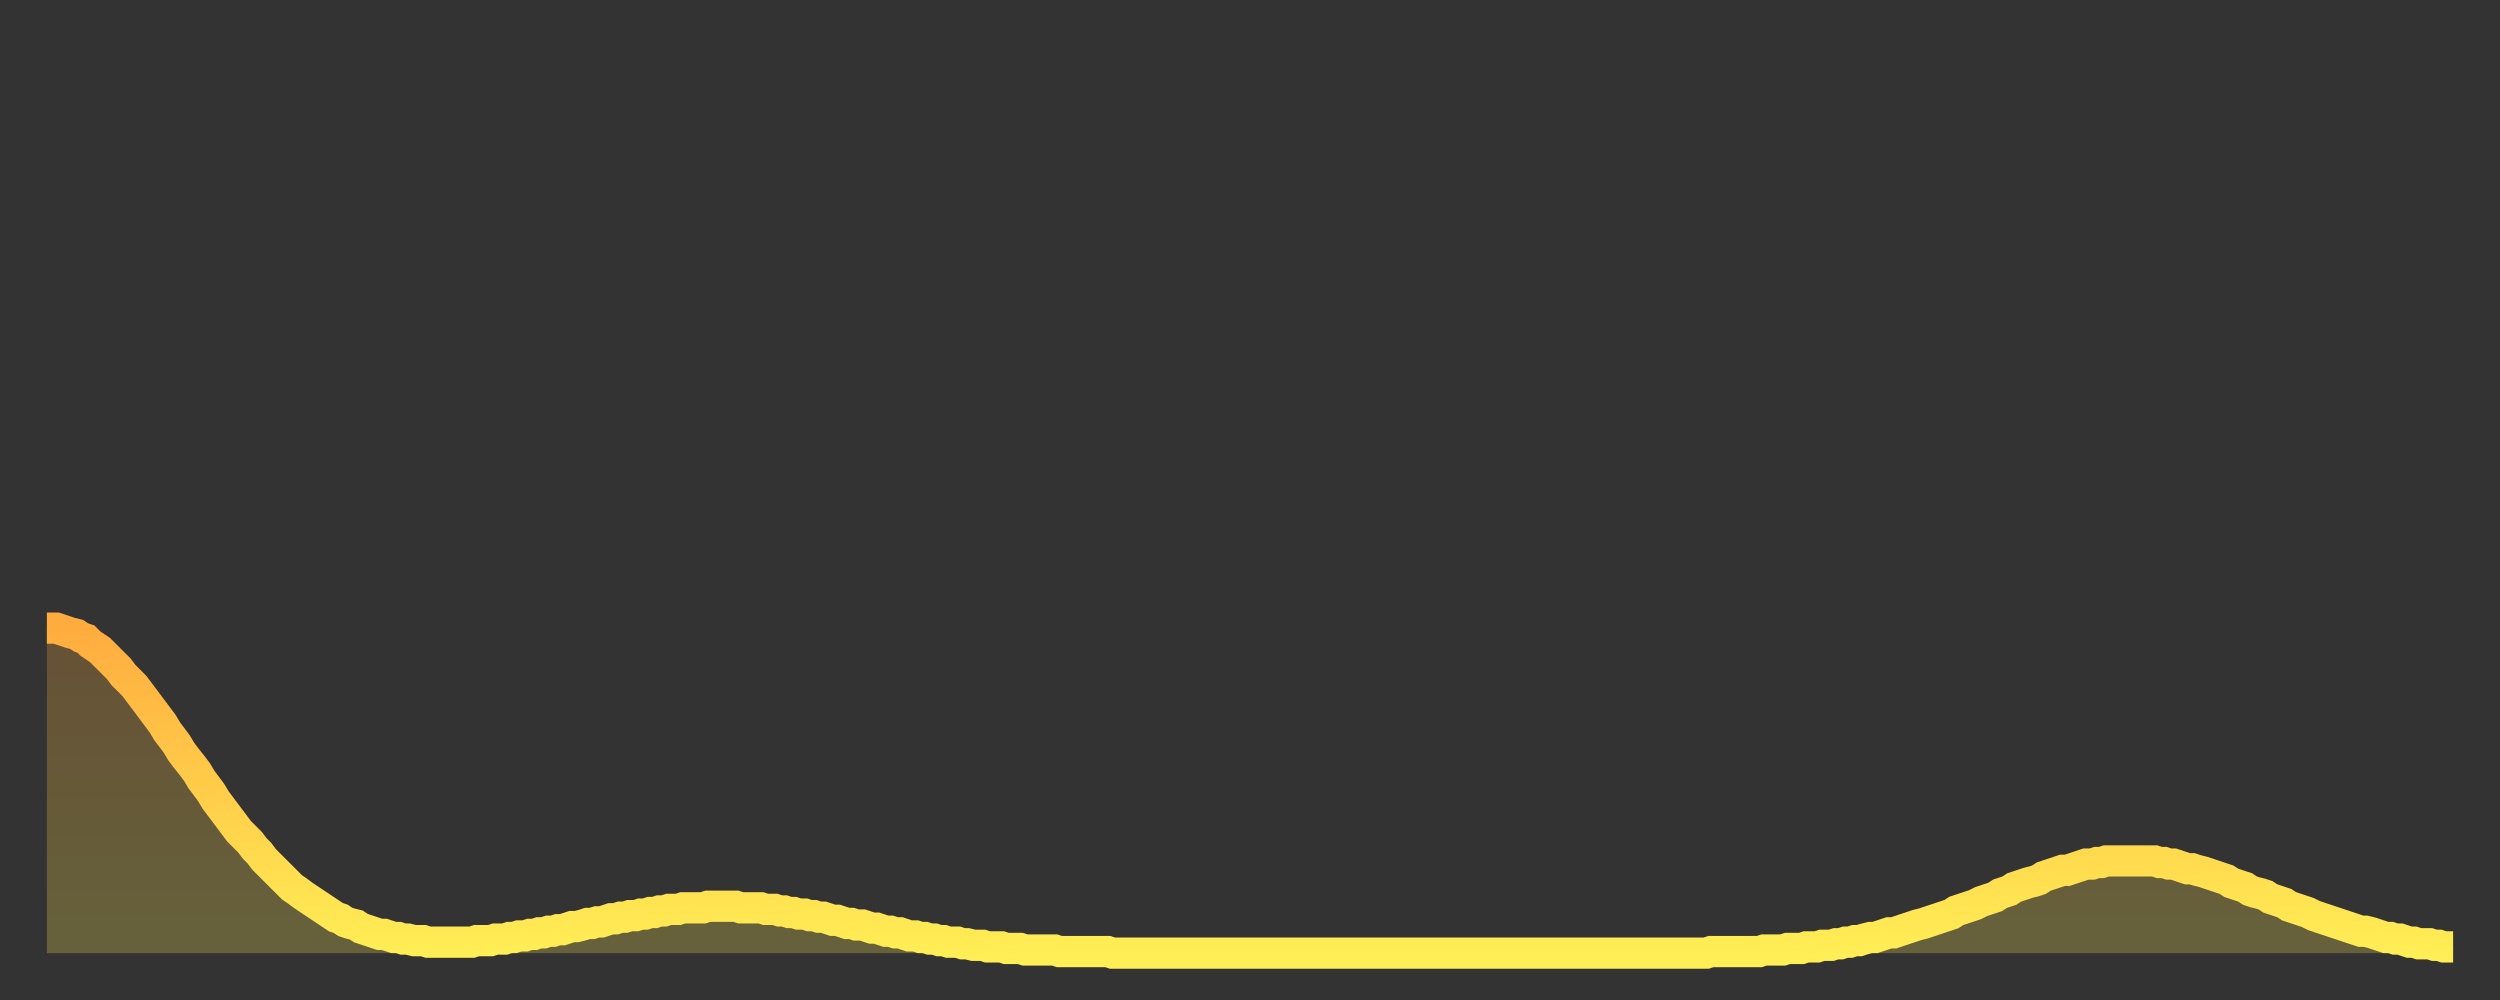
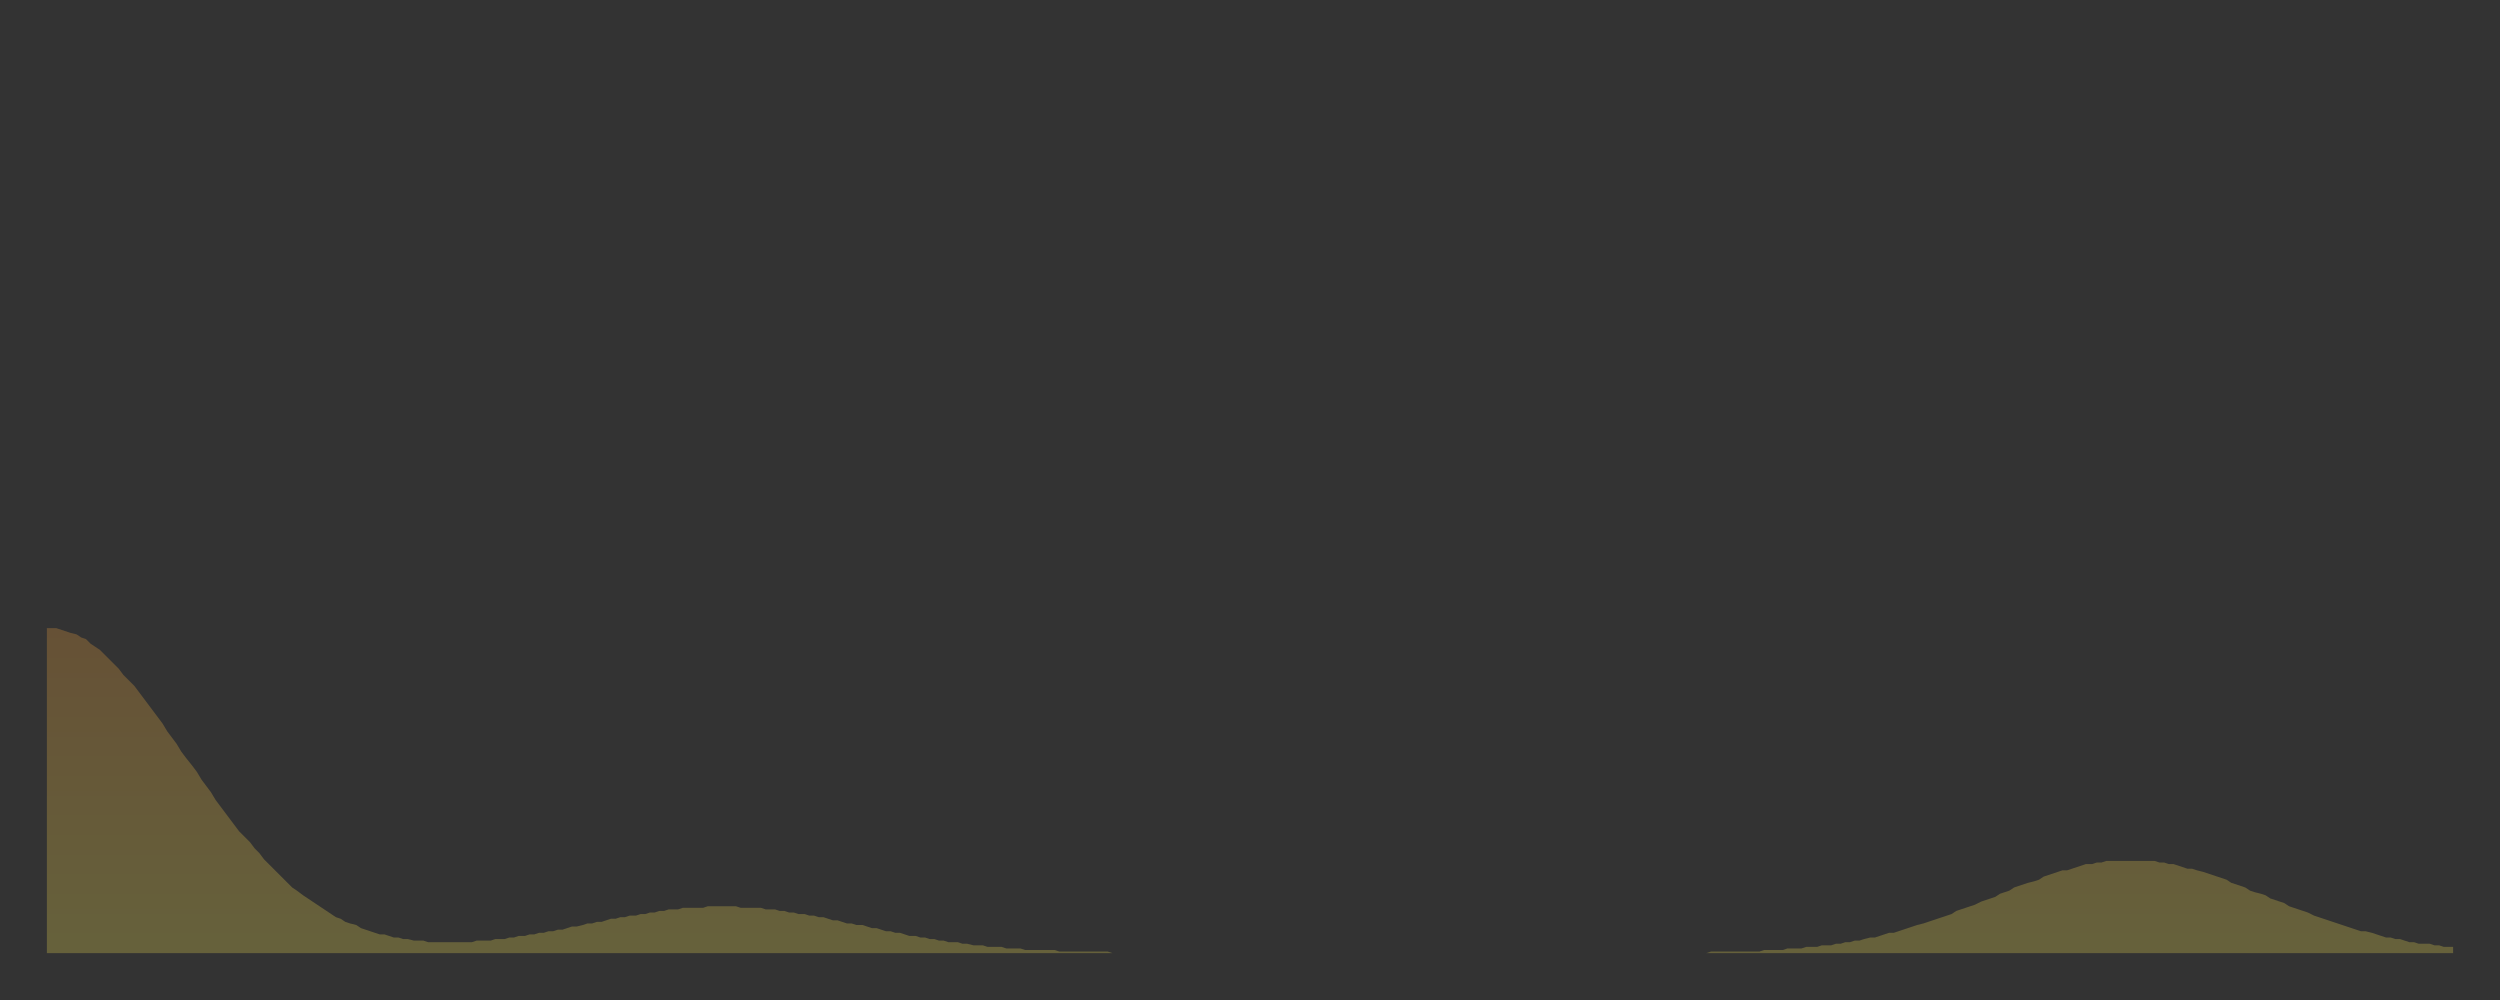
<svg xmlns="http://www.w3.org/2000/svg" baseProfile="full" height="64" version="1.1" width="160">
  <rect width="100%" height="100%" fill="#333333" stroke="none" />
  <defs>
    <linearGradient id="id127762" x1="0" x2="0" y1="0" y2="1">
      <stop offset="0%" stop-color="#ffac3f" />
      <stop offset="50%" stop-color="#ffcd4a" />
      <stop offset="100%" stop-color="#ffee55" />
    </linearGradient>
  </defs>
  <g transform="translate(3,3)">
    <g>
-       <path d="M 0.0 37.2 0.3 37.2 0.6 37.2 0.9 37.3 1.2 37.4 1.5 37.5 1.9 37.6 2.2 37.8 2.5 37.9 2.8 38.2 3.1 38.4 3.4 38.6 3.7 38.9 4.0 39.2 4.3 39.5 4.6 39.8 4.9 40.2 5.2 40.5 5.6 40.9 5.9 41.3 6.2 41.7 6.5 42.1 6.8 42.5 7.1 42.9 7.4 43.3 7.7 43.8 8.0 44.2 8.3 44.6 8.6 45.1 8.9 45.5 9.3 46.0 9.6 46.4 9.9 46.9 10.2 47.3 10.5 47.7 10.8 48.2 11.1 48.6 11.4 49.0 11.7 49.4 12.0 49.8 12.3 50.2 12.7 50.6 13.0 50.9 13.3 51.3 13.6 51.6 13.9 52.0 14.2 52.3 14.5 52.6 14.8 52.9 15.1 53.2 15.4 53.5 15.7 53.8 16.0 54.0 16.4 54.3 16.7 54.5 17.0 54.7 17.3 54.9 17.6 55.1 17.9 55.3 18.2 55.5 18.5 55.7 18.8 55.8 19.1 56.0 19.4 56.1 19.8 56.2 20.1 56.4 20.4 56.5 20.7 56.6 21.0 56.7 21.3 56.8 21.6 56.8 21.9 56.9 22.2 57.0 22.5 57.0 22.8 57.1 23.1 57.1 23.5 57.2 23.8 57.2 24.1 57.2 24.4 57.3 24.7 57.3 25.0 57.3 25.3 57.3 25.6 57.3 25.9 57.3 26.2 57.3 26.5 57.3 26.8 57.3 27.2 57.3 27.5 57.2 27.8 57.2 28.1 57.2 28.4 57.2 28.7 57.1 29.0 57.1 29.3 57.1 29.6 57.0 29.9 57.0 30.2 56.9 30.6 56.9 30.9 56.8 31.2 56.8 31.5 56.7 31.8 56.7 32.1 56.6 32.4 56.6 32.7 56.5 33.0 56.5 33.3 56.4 33.6 56.3 33.9 56.3 34.3 56.2 34.6 56.1 34.9 56.1 35.2 56.0 35.5 56.0 35.8 55.9 36.1 55.8 36.4 55.8 36.7 55.7 37.0 55.7 37.3 55.6 37.7 55.6 38.0 55.5 38.3 55.5 38.6 55.4 38.9 55.4 39.2 55.3 39.5 55.3 39.8 55.2 40.1 55.2 40.4 55.2 40.7 55.1 41.0 55.1 41.4 55.1 41.7 55.1 42.0 55.1 42.3 55.0 42.6 55.0 42.9 55.0 43.2 55.0 43.5 55.0 43.8 55.0 44.1 55.0 44.4 55.1 44.7 55.1 45.1 55.1 45.4 55.1 45.7 55.1 46.0 55.2 46.3 55.2 46.6 55.2 46.9 55.3 47.2 55.3 47.5 55.4 47.8 55.4 48.1 55.5 48.5 55.5 48.8 55.6 49.1 55.6 49.4 55.7 49.7 55.7 50.0 55.8 50.3 55.9 50.6 55.9 50.9 56.0 51.2 56.1 51.5 56.1 51.8 56.2 52.2 56.2 52.5 56.3 52.8 56.4 53.1 56.4 53.4 56.5 53.7 56.6 54.0 56.6 54.3 56.7 54.6 56.7 54.9 56.8 55.2 56.9 55.6 56.9 55.9 57.0 56.2 57.0 56.5 57.1 56.8 57.1 57.1 57.2 57.4 57.2 57.7 57.3 58.0 57.3 58.3 57.3 58.6 57.4 58.9 57.4 59.3 57.5 59.6 57.5 59.9 57.5 60.2 57.6 60.5 57.6 60.8 57.6 61.1 57.6 61.4 57.7 61.7 57.7 62.0 57.7 62.3 57.7 62.6 57.8 63.0 57.8 63.3 57.8 63.6 57.8 63.9 57.8 64.2 57.8 64.5 57.8 64.8 57.9 65.1 57.9 65.4 57.9 65.7 57.9 66.0 57.9 66.4 57.9 66.7 57.9 67.0 57.9 67.3 57.9 67.6 57.9 67.9 57.9 68.2 58.0 68.5 58.0 68.8 58.0 69.1 58.0 69.4 58.0 69.7 58.0 70.1 58.0 70.4 58.0 70.7 58.0 71.0 58.0 71.3 58.0 71.6 58.0 71.9 58.0 72.2 58.0 72.5 58.0 72.8 58.0 73.1 58.0 73.5 58.0 73.8 58.0 74.1 58.0 74.4 58.0 74.7 58.0 75.0 58.0 75.3 58.0 75.6 58.0 75.9 58.0 76.2 58.0 76.5 58.0 76.8 58.0 77.2 58.0 77.5 58.0 77.8 58.0 78.1 58.0 78.4 58.0 78.7 58.0 79.0 58.0 79.3 58.0 79.6 58.0 79.9 58.0 80.2 58.0 80.5 58.0 80.9 58.0 81.2 58.0 81.5 58.0 81.8 58.0 82.1 58.0 82.4 58.0 82.7 58.0 83.0 58.0 83.3 58.0 83.6 58.0 83.9 58.0 84.3 58.0 84.6 58.0 84.9 58.0 85.2 58.0 85.5 58.0 85.8 58.0 86.1 58.0 86.4 58.0 86.7 58.0 87.0 58.0 87.3 58.0 87.6 58.0 88.0 58.0 88.3 58.0 88.6 58.0 88.9 58.0 89.2 58.0 89.5 58.0 89.8 58.0 90.1 58.0 90.4 58.0 90.7 58.0 91.0 58.0 91.4 58.0 91.7 58.0 92.0 58.0 92.3 58.0 92.6 58.0 92.9 58.0 93.2 58.0 93.5 58.0 93.8 58.0 94.1 58.0 94.4 58.0 94.7 58.0 95.1 58.0 95.4 58.0 95.7 58.0 96.0 58.0 96.3 58.0 96.6 58.0 96.9 58.0 97.2 58.0 97.5 58.0 97.8 58.0 98.1 58.0 98.4 58.0 98.8 58.0 99.1 58.0 99.4 58.0 99.7 58.0 100.0 58.0 100.3 58.0 100.6 58.0 100.9 58.0 101.2 58.0 101.5 58.0 101.8 58.0 102.2 58.0 102.5 58.0 102.8 58.0 103.1 58.0 103.4 58.0 103.7 58.0 104.0 58.0 104.3 58.0 104.6 58.0 104.9 58.0 105.2 58.0 105.5 58.0 105.9 58.0 106.2 58.0 106.5 57.9 106.8 57.9 107.1 57.9 107.4 57.9 107.7 57.9 108.0 57.9 108.3 57.9 108.6 57.9 108.9 57.9 109.3 57.9 109.6 57.9 109.9 57.8 110.2 57.8 110.5 57.8 110.8 57.8 111.1 57.8 111.4 57.7 111.7 57.7 112.0 57.7 112.3 57.7 112.6 57.6 113.0 57.6 113.3 57.6 113.6 57.5 113.9 57.5 114.2 57.5 114.5 57.4 114.8 57.4 115.1 57.3 115.4 57.3 115.7 57.2 116.0 57.2 116.3 57.1 116.7 57.0 117.0 57.0 117.3 56.9 117.6 56.8 117.9 56.7 118.2 56.7 118.5 56.6 118.8 56.5 119.1 56.4 119.4 56.3 119.7 56.2 120.1 56.1 120.4 56.0 120.7 55.9 121.0 55.8 121.3 55.7 121.6 55.6 121.9 55.5 122.2 55.3 122.5 55.2 122.8 55.1 123.1 55.0 123.4 54.9 123.8 54.7 124.1 54.6 124.4 54.5 124.7 54.4 125.0 54.2 125.3 54.1 125.6 54.0 125.9 53.8 126.2 53.7 126.5 53.6 126.8 53.5 127.2 53.4 127.5 53.3 127.8 53.1 128.1 53.0 128.4 52.9 128.7 52.8 129.0 52.7 129.3 52.7 129.6 52.6 129.9 52.5 130.2 52.4 130.5 52.3 130.9 52.3 131.2 52.2 131.5 52.2 131.8 52.1 132.1 52.1 132.4 52.1 132.7 52.1 133.0 52.1 133.3 52.1 133.6 52.1 133.9 52.1 134.2 52.1 134.6 52.1 134.9 52.1 135.2 52.2 135.5 52.2 135.8 52.3 136.1 52.3 136.4 52.4 136.7 52.5 137.0 52.6 137.3 52.6 137.6 52.7 138.0 52.8 138.3 52.9 138.6 53.0 138.9 53.1 139.2 53.2 139.5 53.3 139.8 53.5 140.1 53.6 140.4 53.7 140.7 53.8 141.0 54.0 141.3 54.1 141.7 54.2 142.0 54.3 142.3 54.5 142.6 54.6 142.9 54.7 143.2 54.8 143.5 55.0 143.8 55.1 144.1 55.2 144.4 55.3 144.7 55.4 145.1 55.6 145.4 55.7 145.7 55.8 146.0 55.9 146.3 56.0 146.6 56.1 146.9 56.2 147.2 56.3 147.5 56.4 147.8 56.5 148.1 56.6 148.4 56.6 148.8 56.7 149.1 56.8 149.4 56.9 149.7 57.0 150.0 57.0 150.3 57.1 150.6 57.1 150.9 57.2 151.2 57.3 151.5 57.3 151.8 57.4 152.1 57.4 152.5 57.4 152.8 57.5 153.1 57.5 153.4 57.6 153.7 57.6 154.0 57.6" fill="none" id="graph-curve" opacity="1" stroke="url(#id127762)" stroke-width="2" />
      <path d="M 0 58 L 0.0 37.2 0.3 37.2 0.6 37.2 0.9 37.3 1.2 37.4 1.5 37.5 1.9 37.6 2.2 37.8 2.5 37.9 2.8 38.2 3.1 38.4 3.4 38.6 3.7 38.9 4.0 39.2 4.3 39.5 4.6 39.8 4.9 40.2 5.2 40.5 5.6 40.9 5.9 41.3 6.2 41.7 6.5 42.1 6.8 42.5 7.1 42.9 7.4 43.3 7.7 43.8 8.0 44.2 8.3 44.6 8.6 45.1 8.9 45.5 9.3 46.0 9.6 46.4 9.9 46.9 10.2 47.3 10.5 47.7 10.8 48.2 11.1 48.6 11.4 49.0 11.7 49.4 12.0 49.8 12.3 50.2 12.7 50.6 13.0 50.9 13.3 51.3 13.6 51.6 13.9 52.0 14.2 52.3 14.5 52.6 14.8 52.9 15.1 53.2 15.4 53.5 15.7 53.8 16.0 54.0 16.4 54.3 16.7 54.5 17.0 54.7 17.3 54.9 17.6 55.1 17.9 55.3 18.2 55.5 18.5 55.7 18.8 55.8 19.1 56.0 19.4 56.1 19.8 56.2 20.1 56.4 20.4 56.5 20.7 56.6 21.0 56.7 21.3 56.8 21.6 56.8 21.9 56.9 22.2 57.0 22.5 57.0 22.8 57.1 23.1 57.1 23.5 57.2 23.8 57.2 24.1 57.2 24.4 57.3 24.7 57.3 25.0 57.3 25.3 57.3 25.6 57.3 25.9 57.3 26.2 57.3 26.5 57.3 26.8 57.3 27.2 57.3 27.5 57.2 27.8 57.2 28.1 57.2 28.4 57.2 28.7 57.1 29.0 57.1 29.3 57.1 29.6 57.0 29.9 57.0 30.2 56.9 30.6 56.9 30.9 56.8 31.2 56.8 31.5 56.7 31.8 56.7 32.1 56.6 32.4 56.6 32.7 56.5 33.0 56.5 33.3 56.4 33.6 56.3 33.9 56.3 34.3 56.2 34.6 56.1 34.9 56.1 35.2 56.0 35.5 56.0 35.8 55.9 36.1 55.8 36.4 55.8 36.7 55.7 37.0 55.7 37.3 55.6 37.7 55.6 38.0 55.5 38.3 55.5 38.6 55.4 38.9 55.4 39.2 55.3 39.5 55.3 39.8 55.2 40.1 55.2 40.4 55.2 40.7 55.1 41.0 55.1 41.4 55.1 41.7 55.1 42.0 55.1 42.3 55.0 42.6 55.0 42.9 55.0 43.2 55.0 43.5 55.0 43.8 55.0 44.1 55.0 44.4 55.1 44.7 55.1 45.1 55.1 45.4 55.1 45.7 55.1 46.0 55.2 46.3 55.2 46.6 55.2 46.9 55.3 47.2 55.3 47.5 55.4 47.8 55.4 48.1 55.5 48.5 55.5 48.8 55.6 49.1 55.6 49.4 55.7 49.7 55.7 50.0 55.8 50.3 55.9 50.6 55.9 50.9 56.0 51.2 56.1 51.5 56.1 51.8 56.2 52.2 56.2 52.5 56.3 52.8 56.4 53.1 56.4 53.4 56.5 53.7 56.6 54.0 56.6 54.3 56.7 54.6 56.7 54.9 56.8 55.2 56.9 55.6 56.9 55.9 57.0 56.2 57.0 56.5 57.1 56.8 57.1 57.1 57.2 57.4 57.2 57.7 57.3 58.0 57.3 58.3 57.3 58.6 57.4 58.9 57.4 59.3 57.5 59.6 57.5 59.9 57.5 60.2 57.6 60.5 57.6 60.8 57.6 61.1 57.6 61.4 57.7 61.7 57.7 62.0 57.7 62.3 57.7 62.6 57.8 63.0 57.8 63.3 57.8 63.6 57.8 63.9 57.8 64.2 57.8 64.5 57.8 64.8 57.9 65.1 57.9 65.4 57.9 65.7 57.9 66.0 57.9 66.4 57.9 66.7 57.9 67.0 57.9 67.3 57.9 67.6 57.9 67.9 57.9 68.2 58.0 68.5 58.0 68.8 58.0 69.1 58.0 69.4 58.0 69.7 58.0 70.1 58.0 70.4 58.0 70.7 58.0 71.0 58.0 71.3 58.0 71.6 58.0 71.9 58.0 72.2 58.0 72.5 58.0 72.8 58.0 73.1 58.0 73.5 58.0 73.8 58.0 74.1 58.0 74.4 58.0 74.7 58.0 75.0 58.0 75.3 58.0 75.6 58.0 75.9 58.0 76.2 58.0 76.5 58.0 76.8 58.0 77.2 58.0 77.5 58.0 77.8 58.0 78.1 58.0 78.4 58.0 78.7 58.0 79.0 58.0 79.3 58.0 79.6 58.0 79.9 58.0 80.2 58.0 80.5 58.0 80.9 58.0 81.2 58.0 81.5 58.0 81.8 58.0 82.1 58.0 82.4 58.0 82.7 58.0 83.0 58.0 83.3 58.0 83.6 58.0 83.9 58.0 84.3 58.0 84.6 58.0 84.9 58.0 85.2 58.0 85.5 58.0 85.8 58.0 86.1 58.0 86.4 58.0 86.7 58.0 87.0 58.0 87.3 58.0 87.6 58.0 88.0 58.0 88.3 58.0 88.6 58.0 88.9 58.0 89.2 58.0 89.5 58.0 89.8 58.0 90.1 58.0 90.4 58.0 90.7 58.0 91.0 58.0 91.4 58.0 91.7 58.0 92.0 58.0 92.3 58.0 92.6 58.0 92.9 58.0 93.2 58.0 93.5 58.0 93.8 58.0 94.1 58.0 94.4 58.0 94.7 58.0 95.1 58.0 95.4 58.0 95.7 58.0 96.0 58.0 96.3 58.0 96.6 58.0 96.9 58.0 97.2 58.0 97.5 58.0 97.8 58.0 98.1 58.0 98.4 58.0 98.8 58.0 99.1 58.0 99.4 58.0 99.7 58.0 100.0 58.0 100.3 58.0 100.6 58.0 100.9 58.0 101.2 58.0 101.5 58.0 101.8 58.0 102.2 58.0 102.5 58.0 102.8 58.0 103.1 58.0 103.4 58.0 103.7 58.0 104.0 58.0 104.3 58.0 104.6 58.0 104.9 58.0 105.2 58.0 105.5 58.0 105.9 58.0 106.2 58.0 106.5 57.9 106.8 57.9 107.1 57.9 107.4 57.9 107.7 57.9 108.0 57.9 108.3 57.9 108.6 57.9 108.9 57.9 109.3 57.9 109.6 57.9 109.9 57.8 110.2 57.8 110.5 57.8 110.8 57.8 111.1 57.8 111.4 57.7 111.7 57.7 112.0 57.7 112.3 57.7 112.6 57.6 113.0 57.6 113.3 57.6 113.6 57.5 113.9 57.5 114.2 57.5 114.5 57.4 114.8 57.4 115.1 57.3 115.4 57.3 115.7 57.2 116.0 57.2 116.3 57.1 116.7 57.0 117.0 57.0 117.3 56.9 117.6 56.8 117.9 56.7 118.2 56.7 118.5 56.6 118.8 56.5 119.1 56.4 119.4 56.3 119.7 56.2 120.1 56.1 120.4 56.0 120.7 55.9 121.0 55.8 121.3 55.7 121.6 55.6 121.9 55.5 122.2 55.3 122.5 55.2 122.8 55.1 123.1 55.0 123.4 54.9 123.8 54.7 124.1 54.6 124.4 54.5 124.7 54.4 125.0 54.2 125.3 54.1 125.6 54.0 125.9 53.8 126.2 53.7 126.5 53.6 126.8 53.5 127.2 53.4 127.5 53.3 127.8 53.1 128.1 53.0 128.4 52.9 128.7 52.8 129.0 52.7 129.3 52.7 129.6 52.6 129.9 52.5 130.2 52.4 130.5 52.3 130.9 52.3 131.2 52.2 131.5 52.2 131.8 52.1 132.1 52.1 132.4 52.1 132.7 52.1 133.0 52.1 133.3 52.1 133.6 52.1 133.9 52.1 134.2 52.1 134.6 52.1 134.9 52.1 135.2 52.2 135.5 52.2 135.8 52.3 136.1 52.3 136.4 52.4 136.7 52.5 137.0 52.6 137.3 52.6 137.6 52.7 138.0 52.8 138.3 52.9 138.6 53.0 138.9 53.1 139.2 53.2 139.5 53.3 139.8 53.5 140.1 53.6 140.4 53.7 140.7 53.8 141.0 54.0 141.3 54.1 141.7 54.2 142.0 54.3 142.3 54.5 142.6 54.6 142.9 54.7 143.2 54.8 143.5 55.0 143.8 55.1 144.1 55.2 144.4 55.3 144.7 55.4 145.1 55.6 145.4 55.7 145.7 55.8 146.0 55.9 146.3 56.0 146.6 56.1 146.9 56.2 147.2 56.3 147.5 56.4 147.8 56.5 148.1 56.6 148.4 56.6 148.8 56.7 149.1 56.8 149.4 56.9 149.7 57.0 150.0 57.0 150.3 57.1 150.6 57.1 150.9 57.2 151.2 57.3 151.5 57.3 151.8 57.4 152.1 57.4 152.5 57.4 152.8 57.5 153.1 57.5 153.4 57.6 153.7 57.6 154.0 57.6 154 58" fill="url(#id127762)" fill-opacity=".25" id="graph-shadow" />
    </g>
  </g>
</svg>